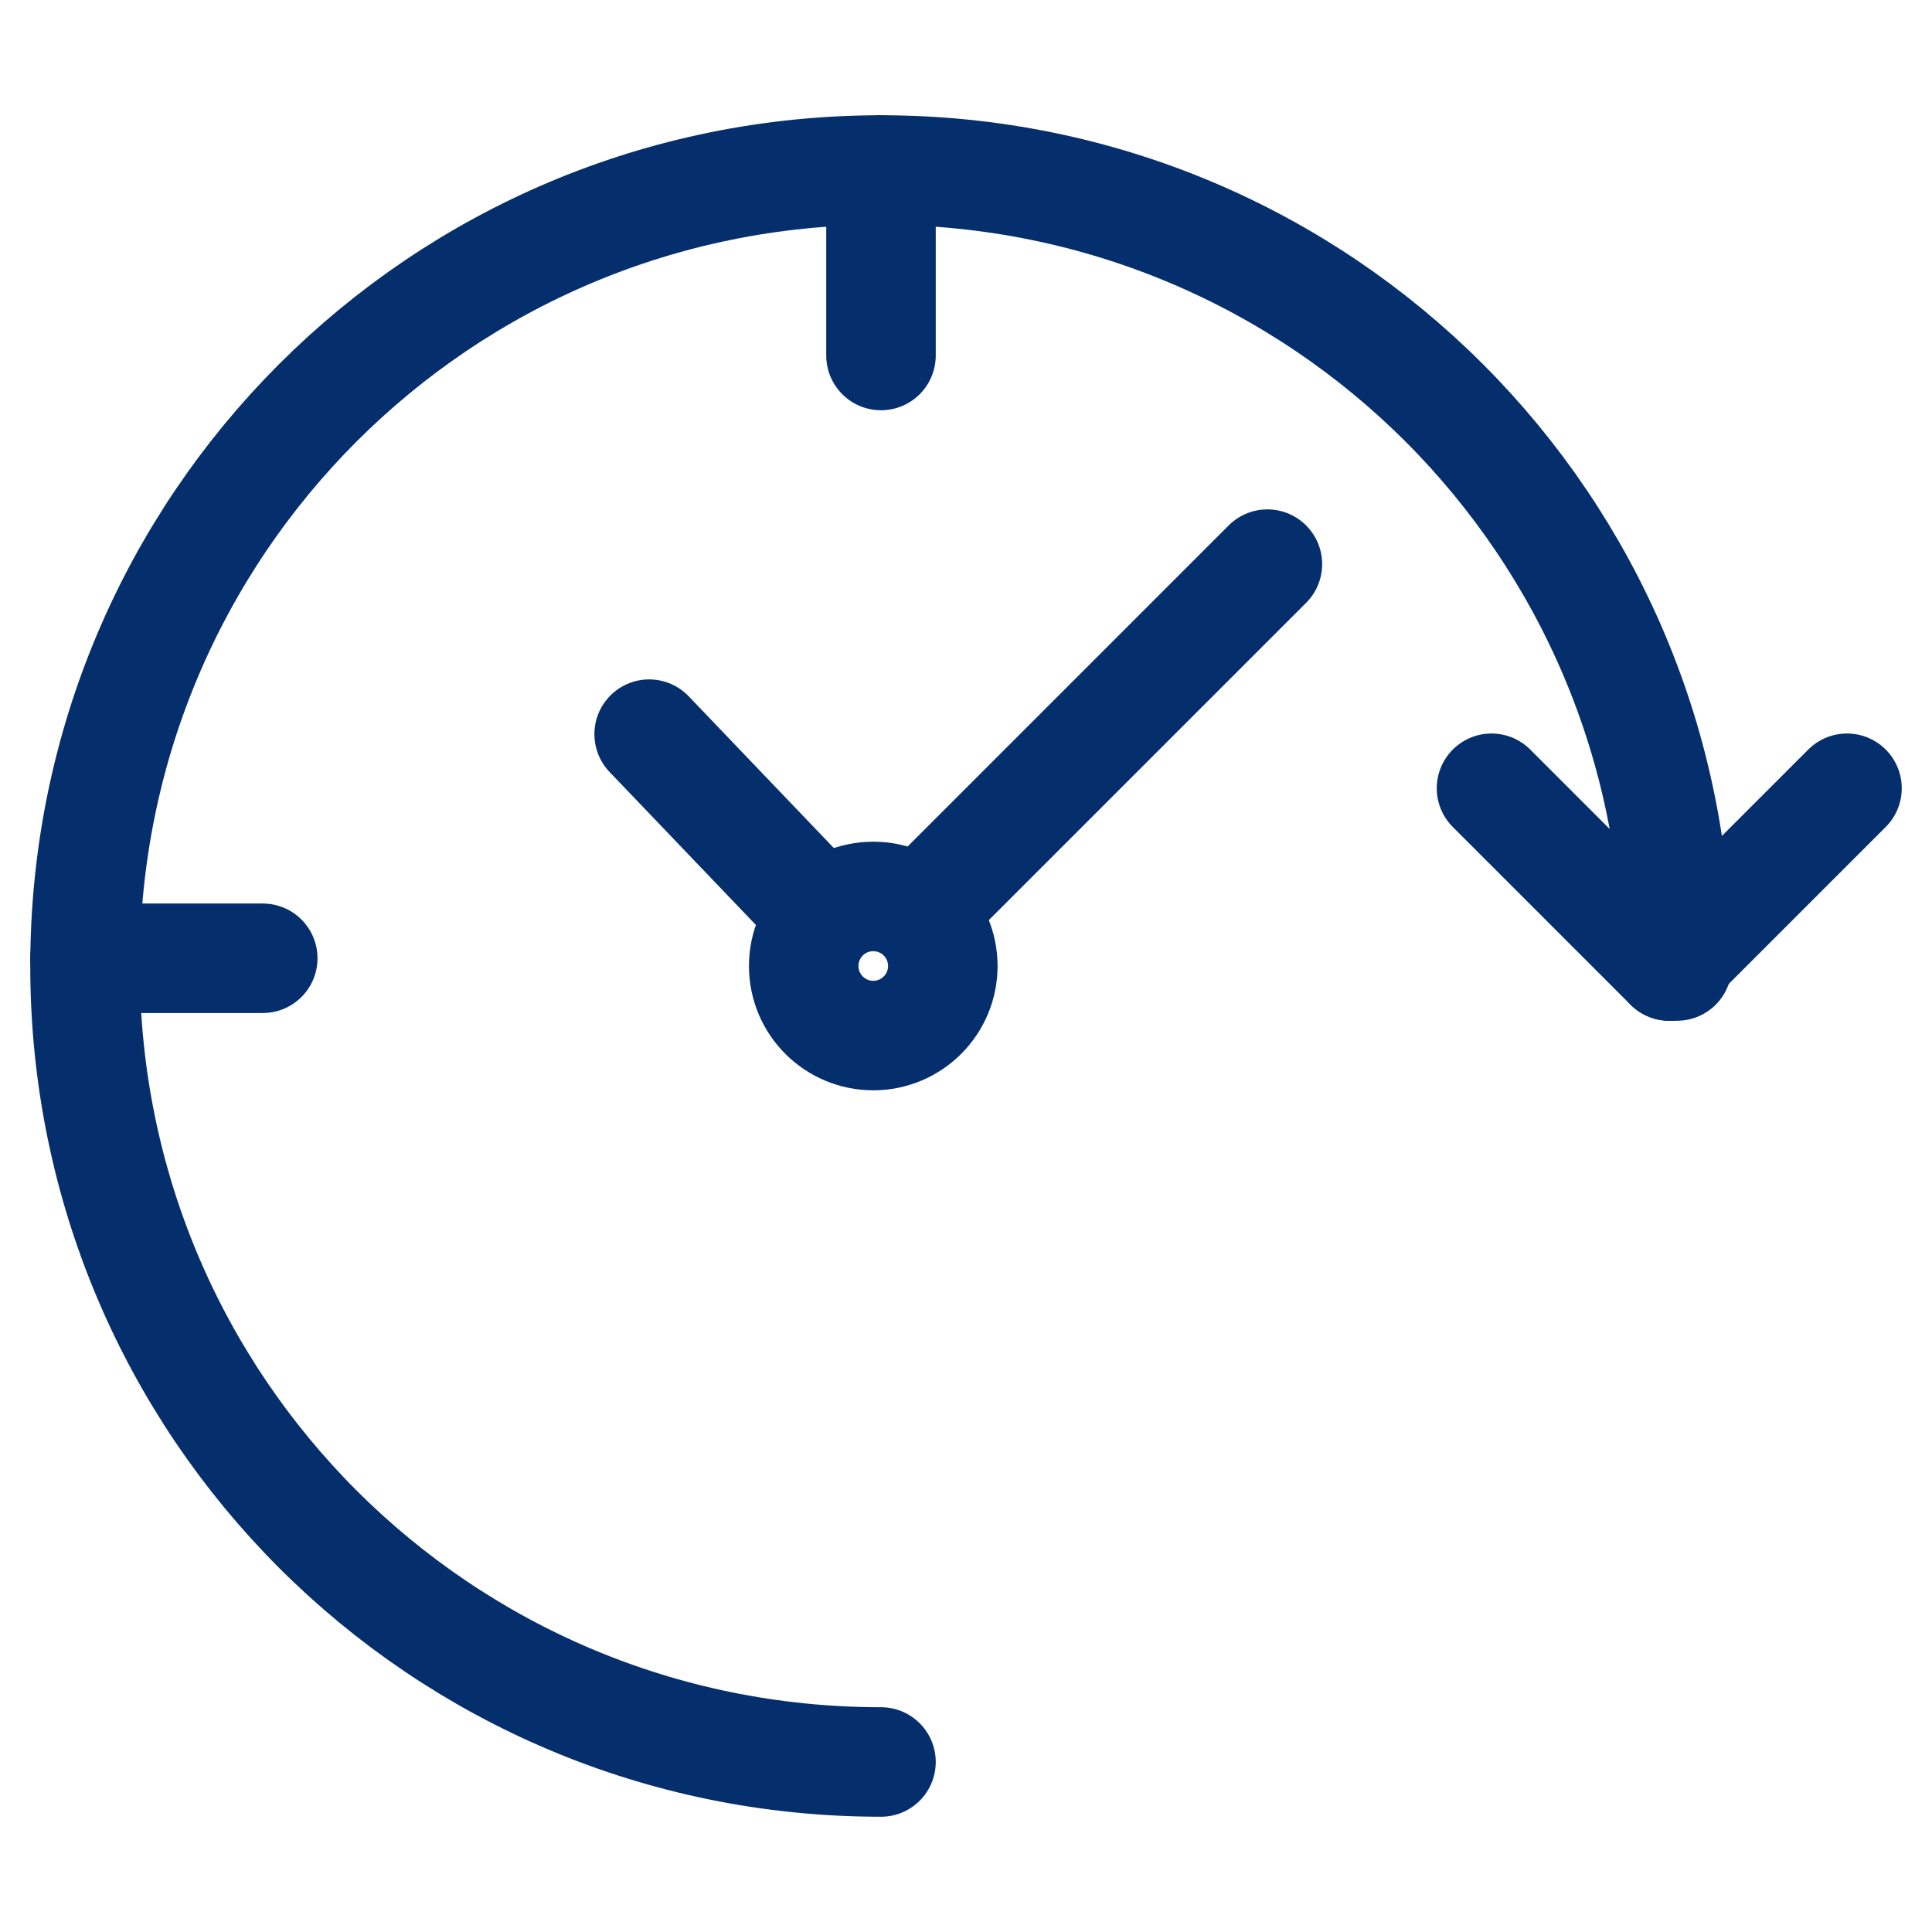
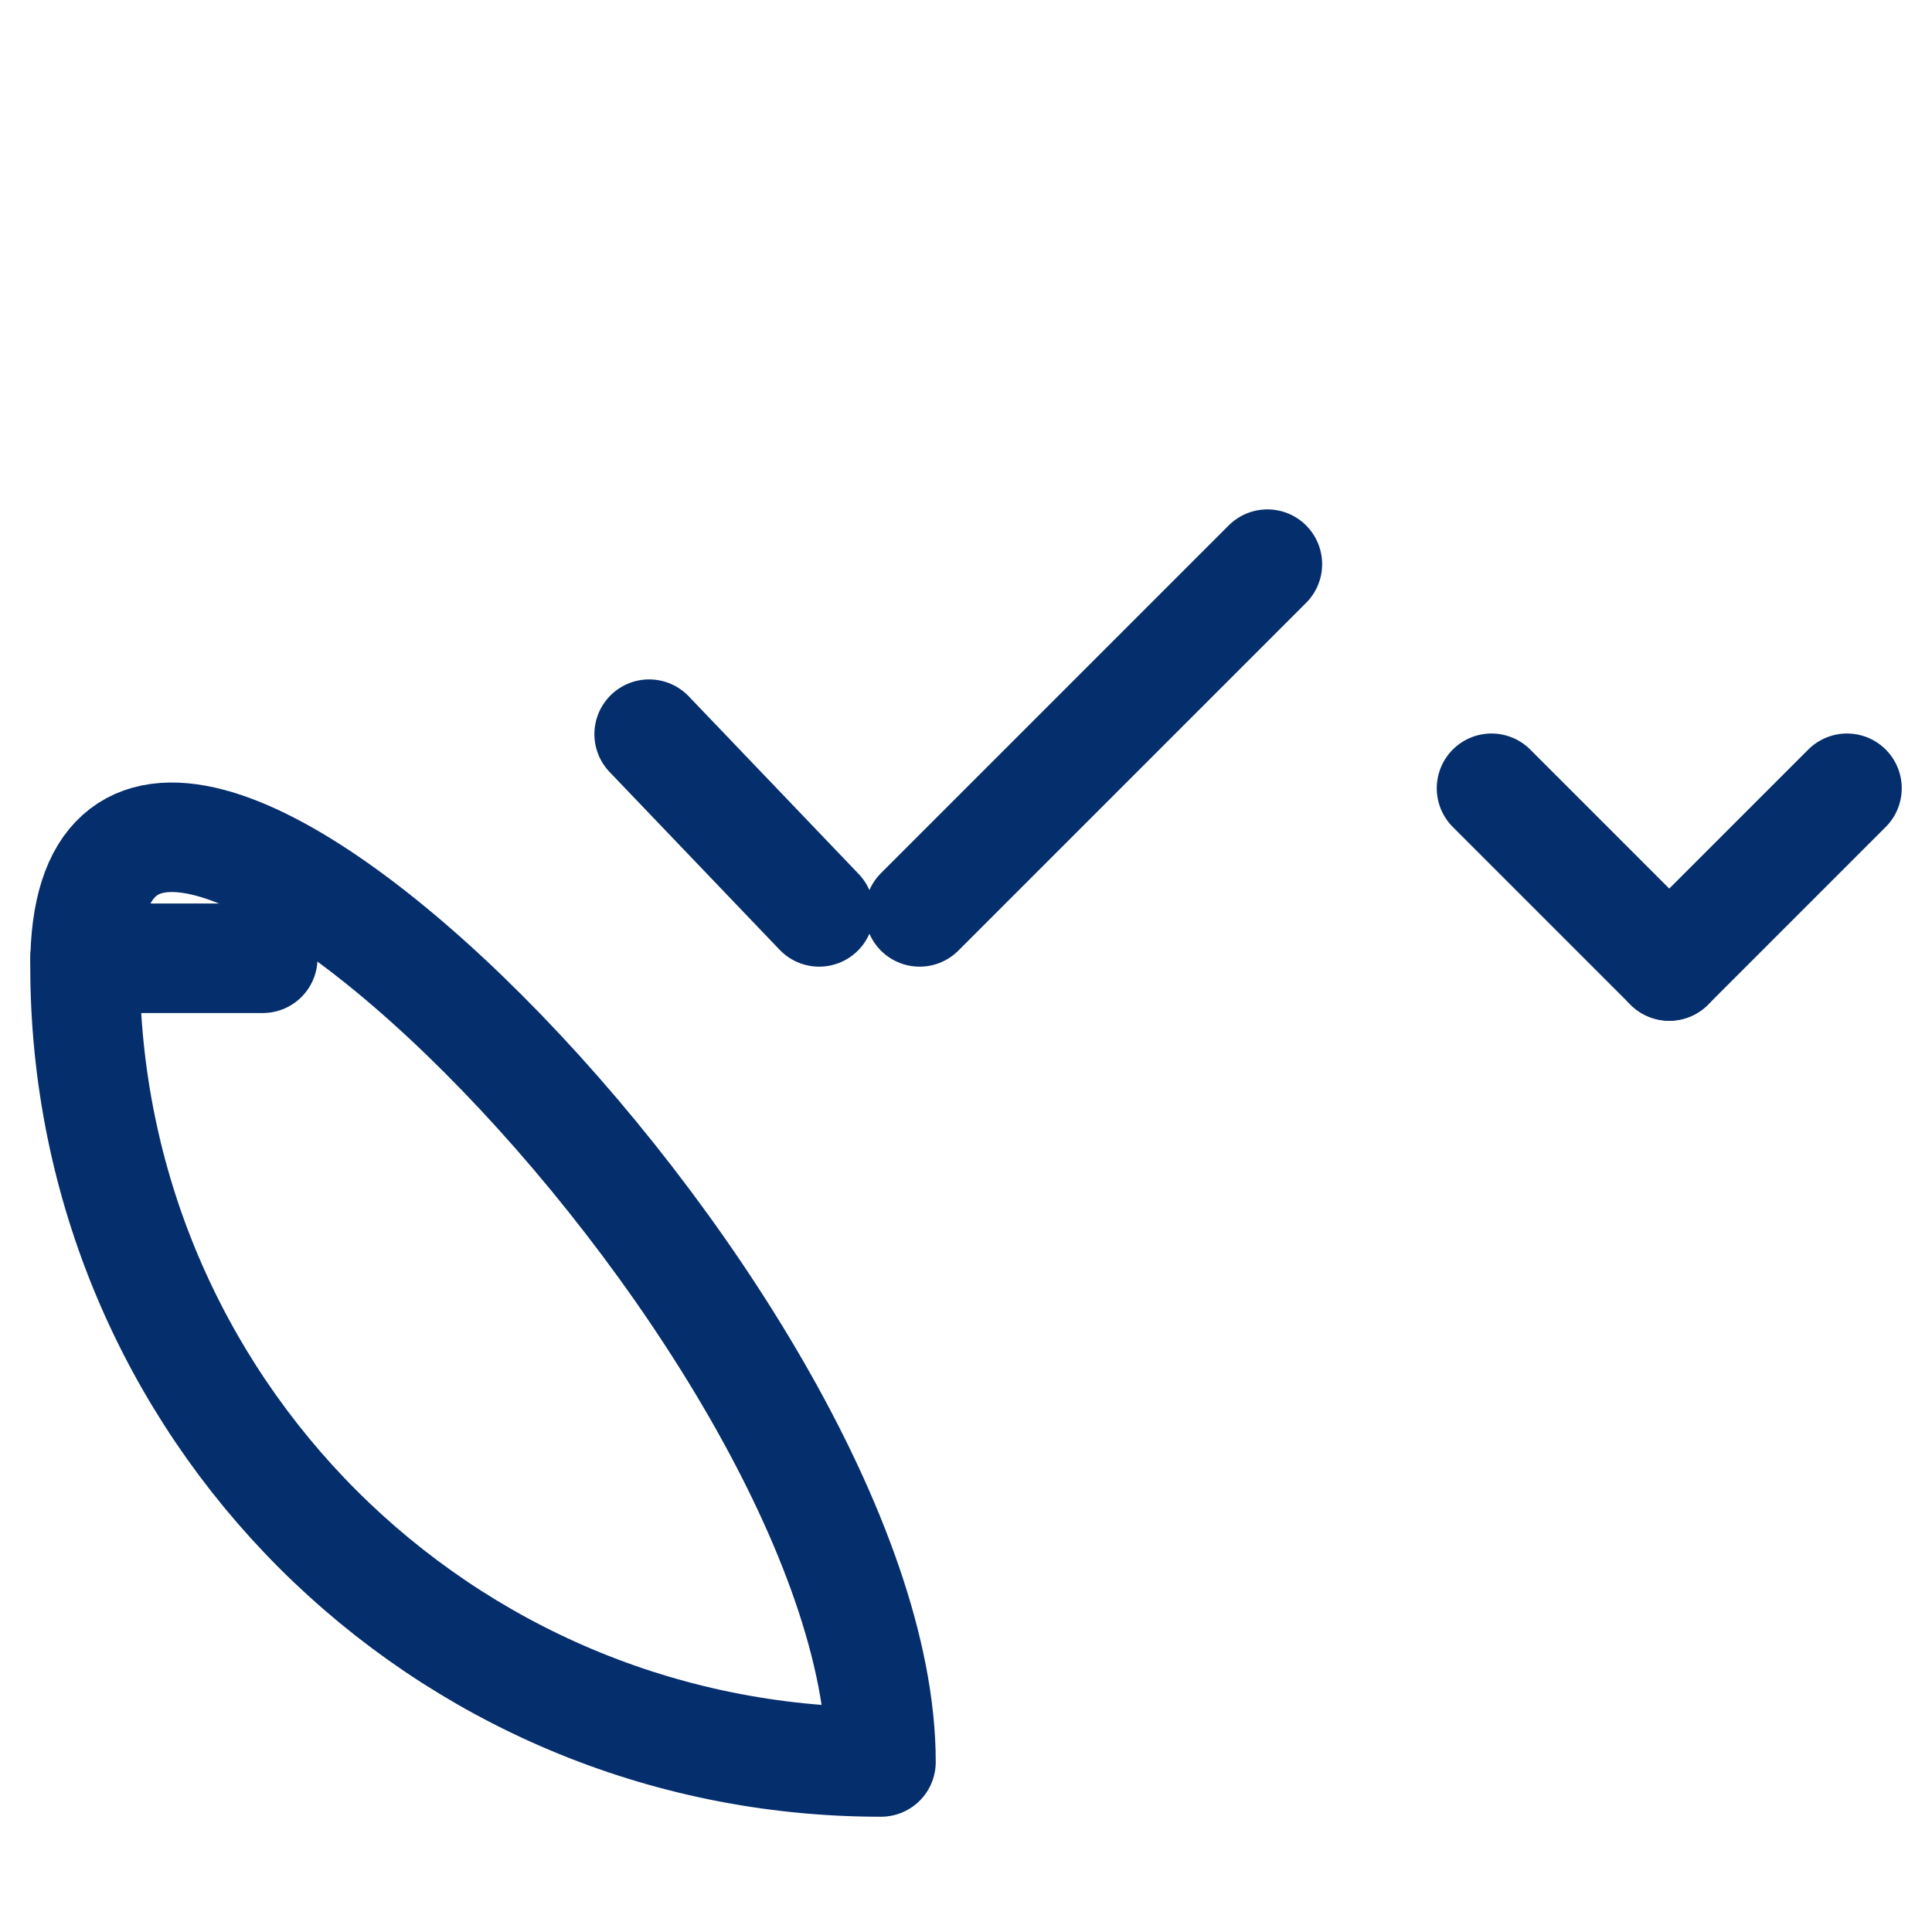
<svg xmlns="http://www.w3.org/2000/svg" version="1.1" id="Capa_1" x="0px" y="0px" viewBox="0 0 25 25" style="enable-background:new 0 0 25 25;" xml:space="preserve">
  <style type="text/css">
	.st0{fill:none;stroke:#052E6D;stroke-width:1.417;stroke-linecap:round;stroke-miterlimit:10;}
</style>
  <g>
-     <path class="st0" d="M11.4,22.8c-5.7,0-10.3-4.6-10.3-10.3S5.7,2.2,11.4,2.2s10.3,4.6,10.3,10.3" />
-     <line class="st0" x1="11.4" y1="2.2" x2="11.4" y2="4.6" />
+     <path class="st0" d="M11.4,22.8c-5.7,0-10.3-4.6-10.3-10.3s10.3,4.6,10.3,10.3" />
    <line class="st0" x1="1.1" y1="12.4" x2="3.4" y2="12.4" />
    <line class="st0" x1="19.3" y1="10.2" x2="21.6" y2="12.5" />
    <line class="st0" x1="23.9" y1="10.2" x2="21.6" y2="12.5" />
-     <circle class="st0" cx="11.3" cy="12.5" r="0.9" />
    <line class="st0" x1="10.6" y1="11.8" x2="8.4" y2="9.5" />
    <line class="st0" x1="11.9" y1="11.8" x2="16.4" y2="7.3" />
  </g>
</svg>